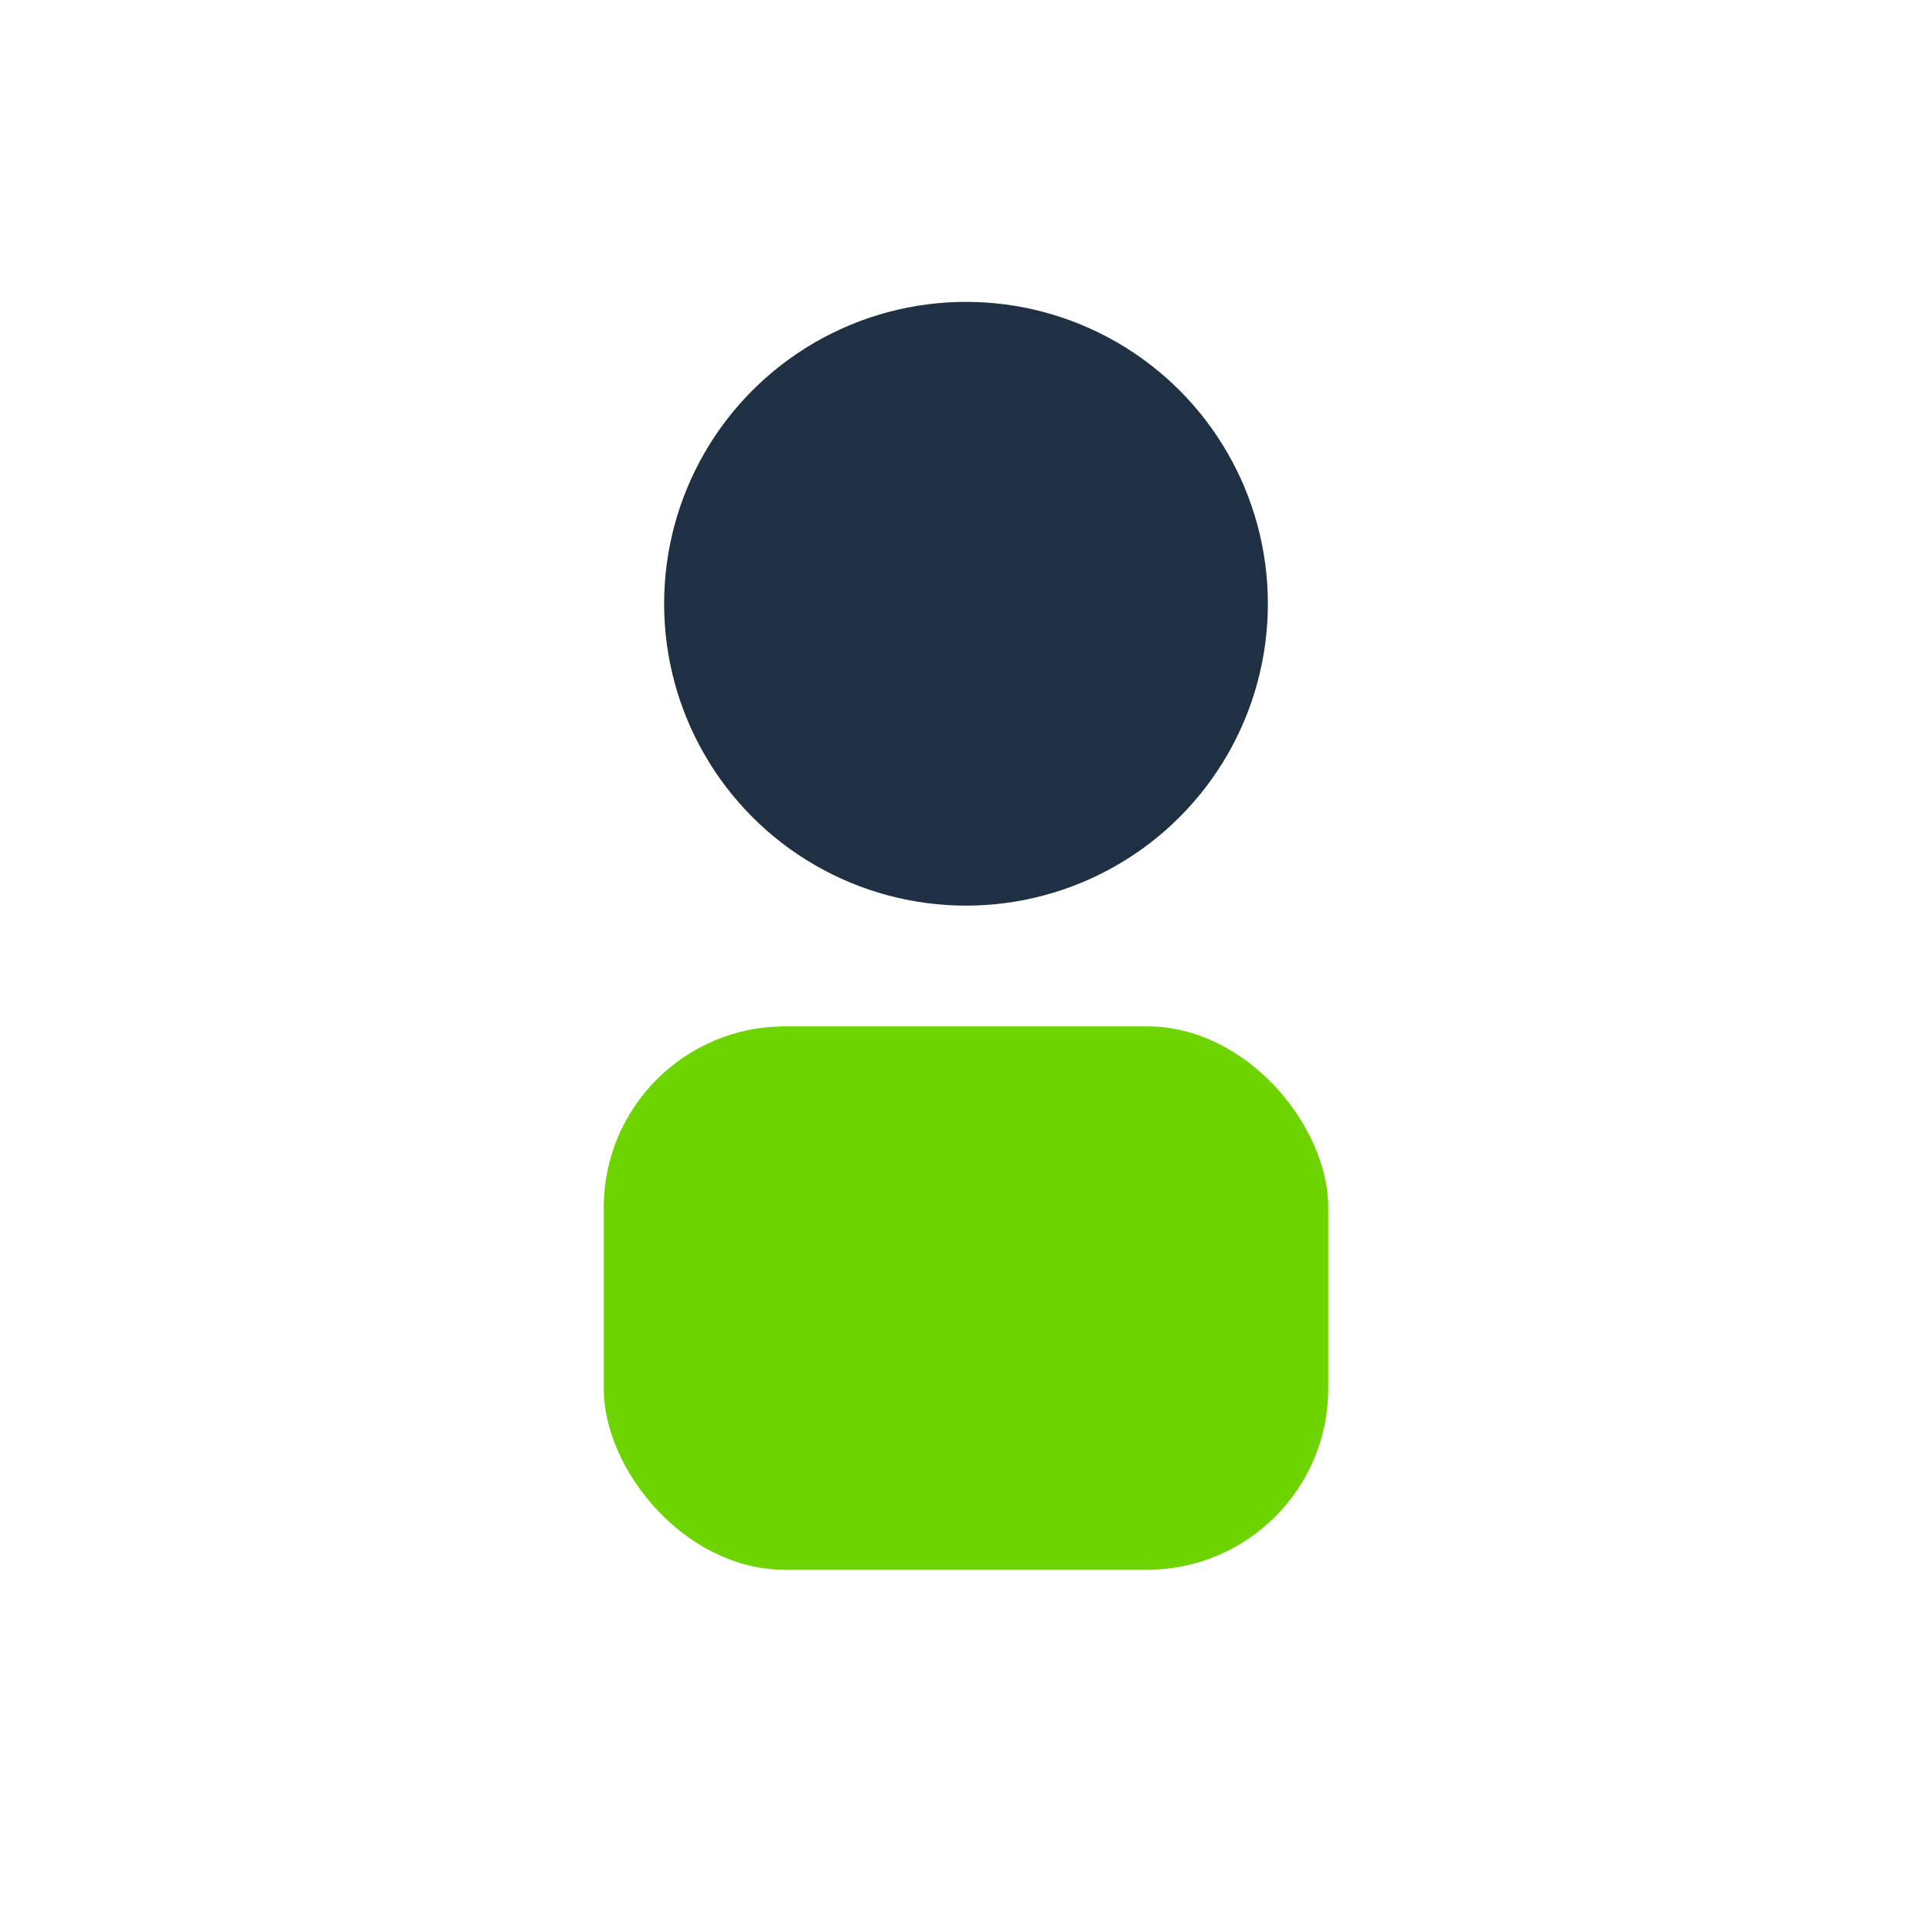
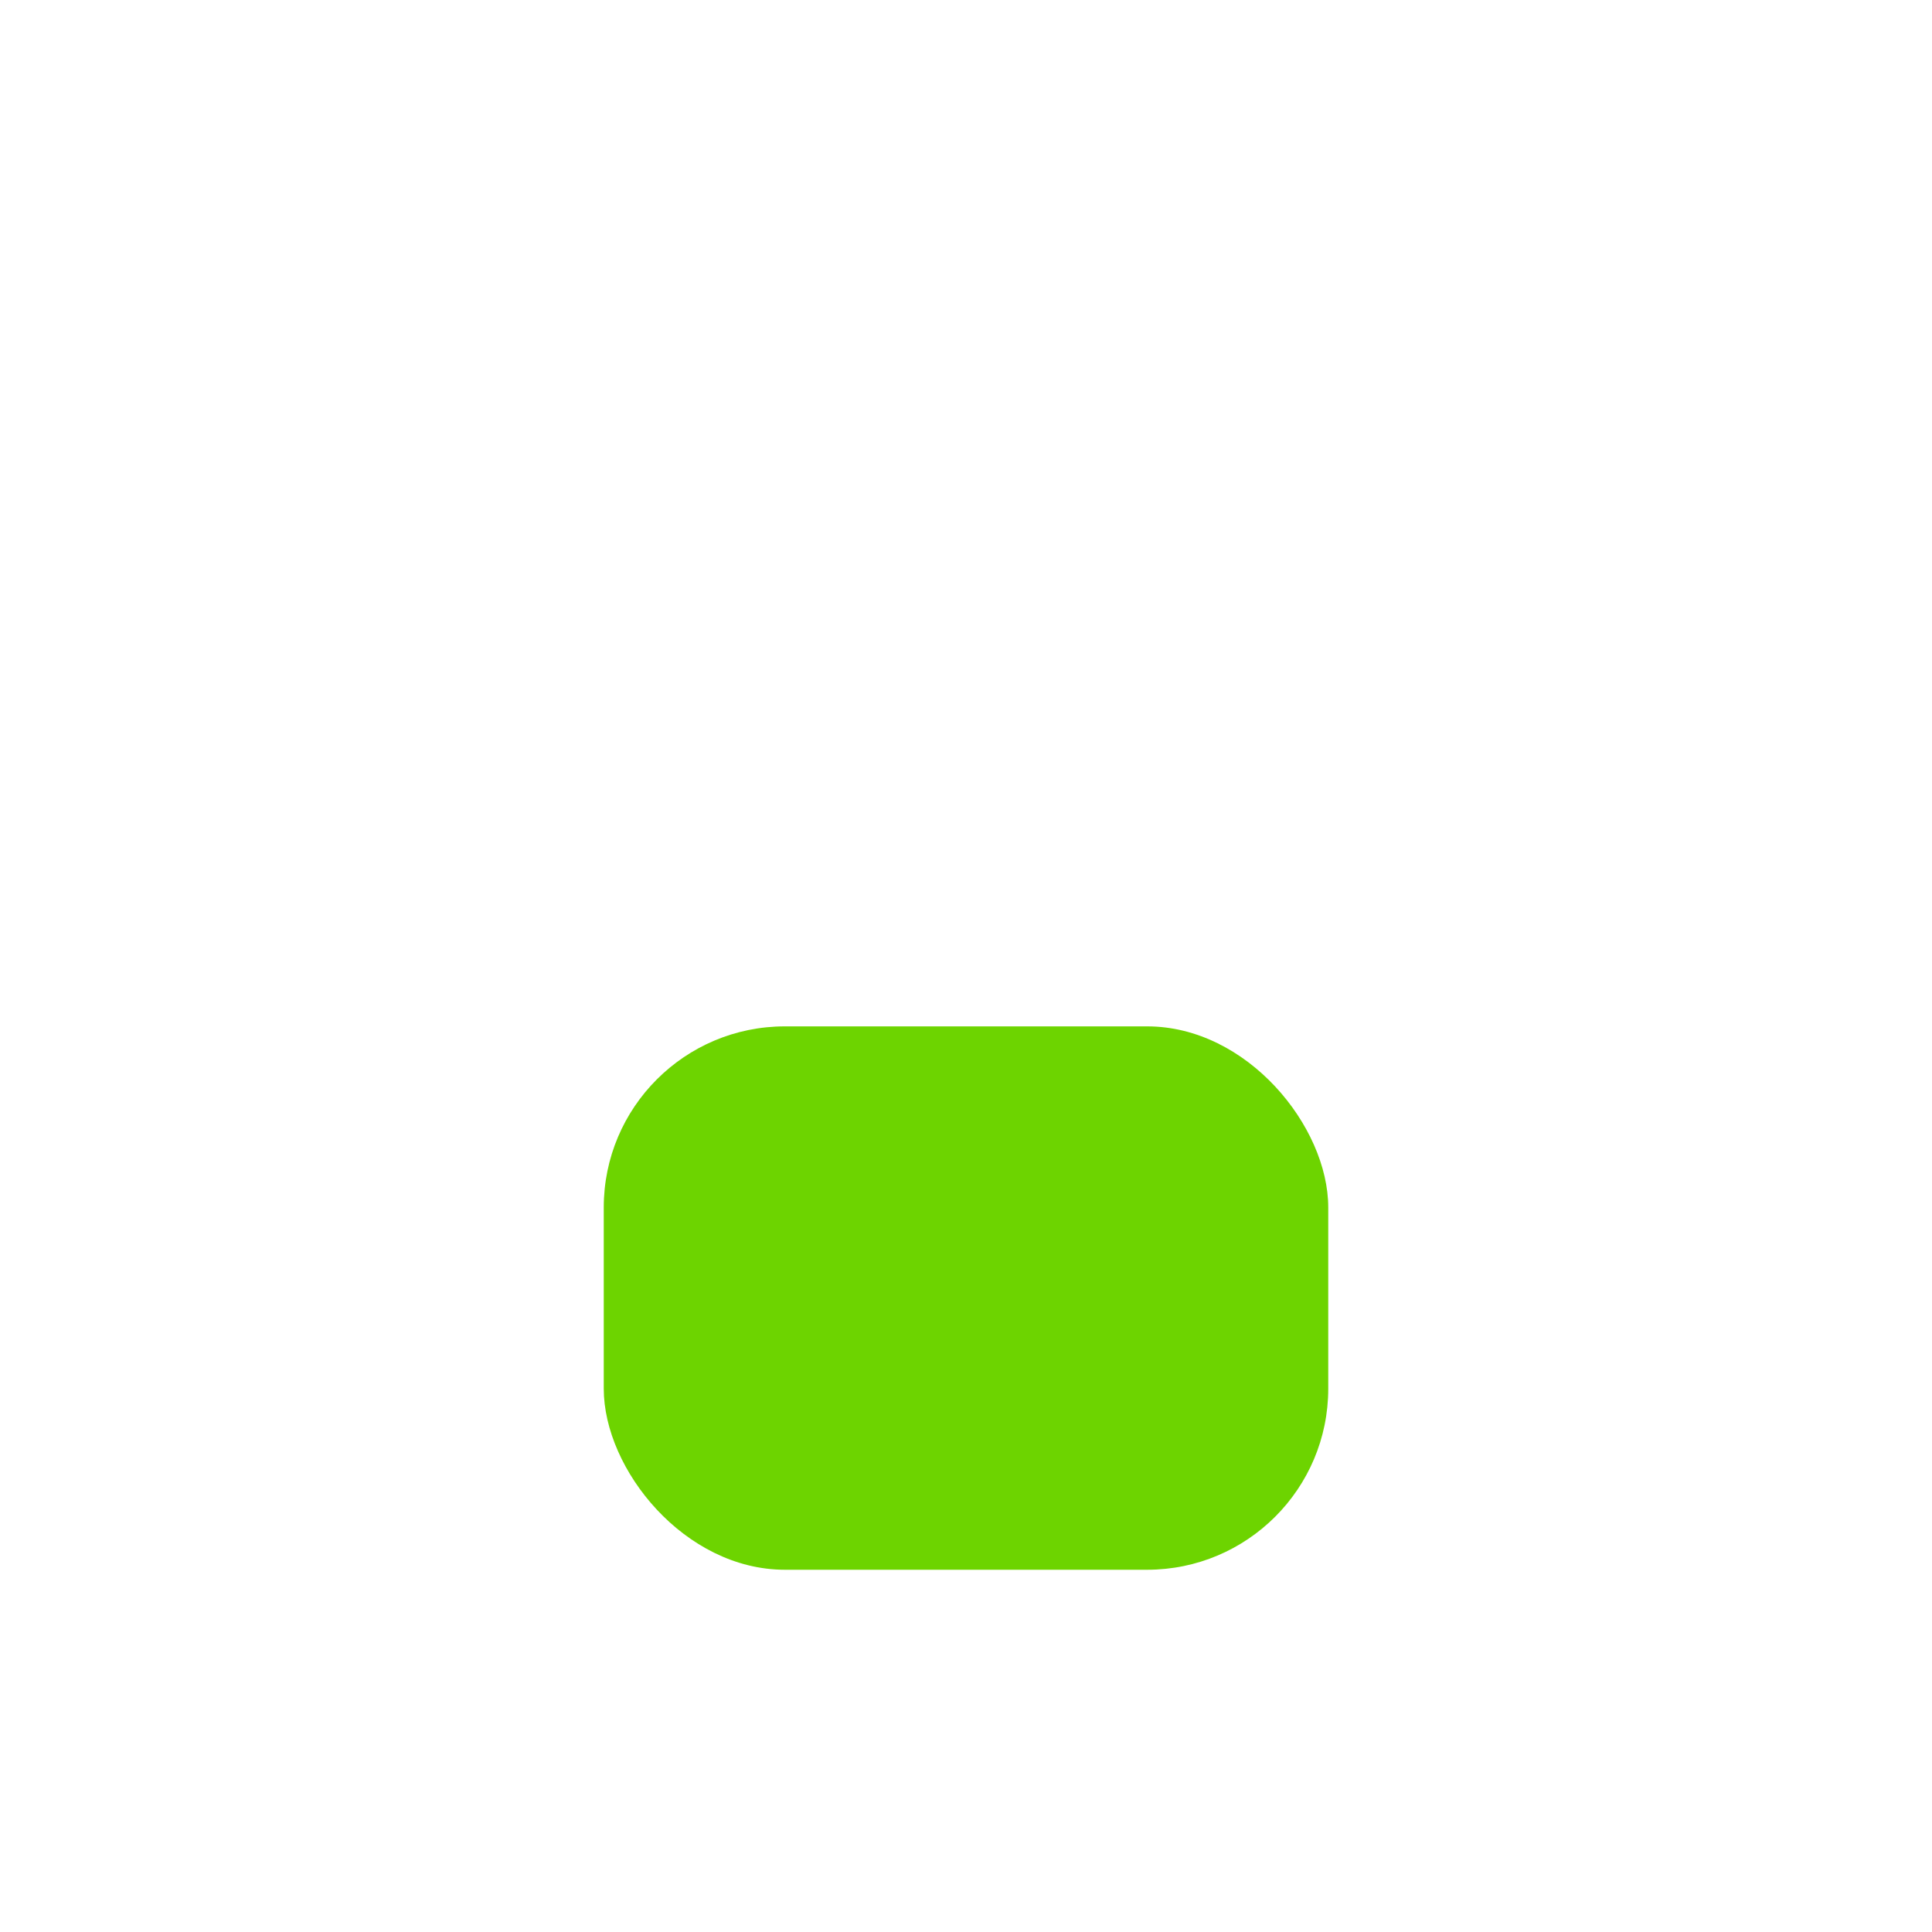
<svg xmlns="http://www.w3.org/2000/svg" width="32" height="32" viewBox="0 0 32 32">
-   <circle fill="#203043" cx="16" cy="10" r="5" />
  <rect fill="#6DD400" x="10" y="17" width="12" height="9" rx="3" />
</svg>